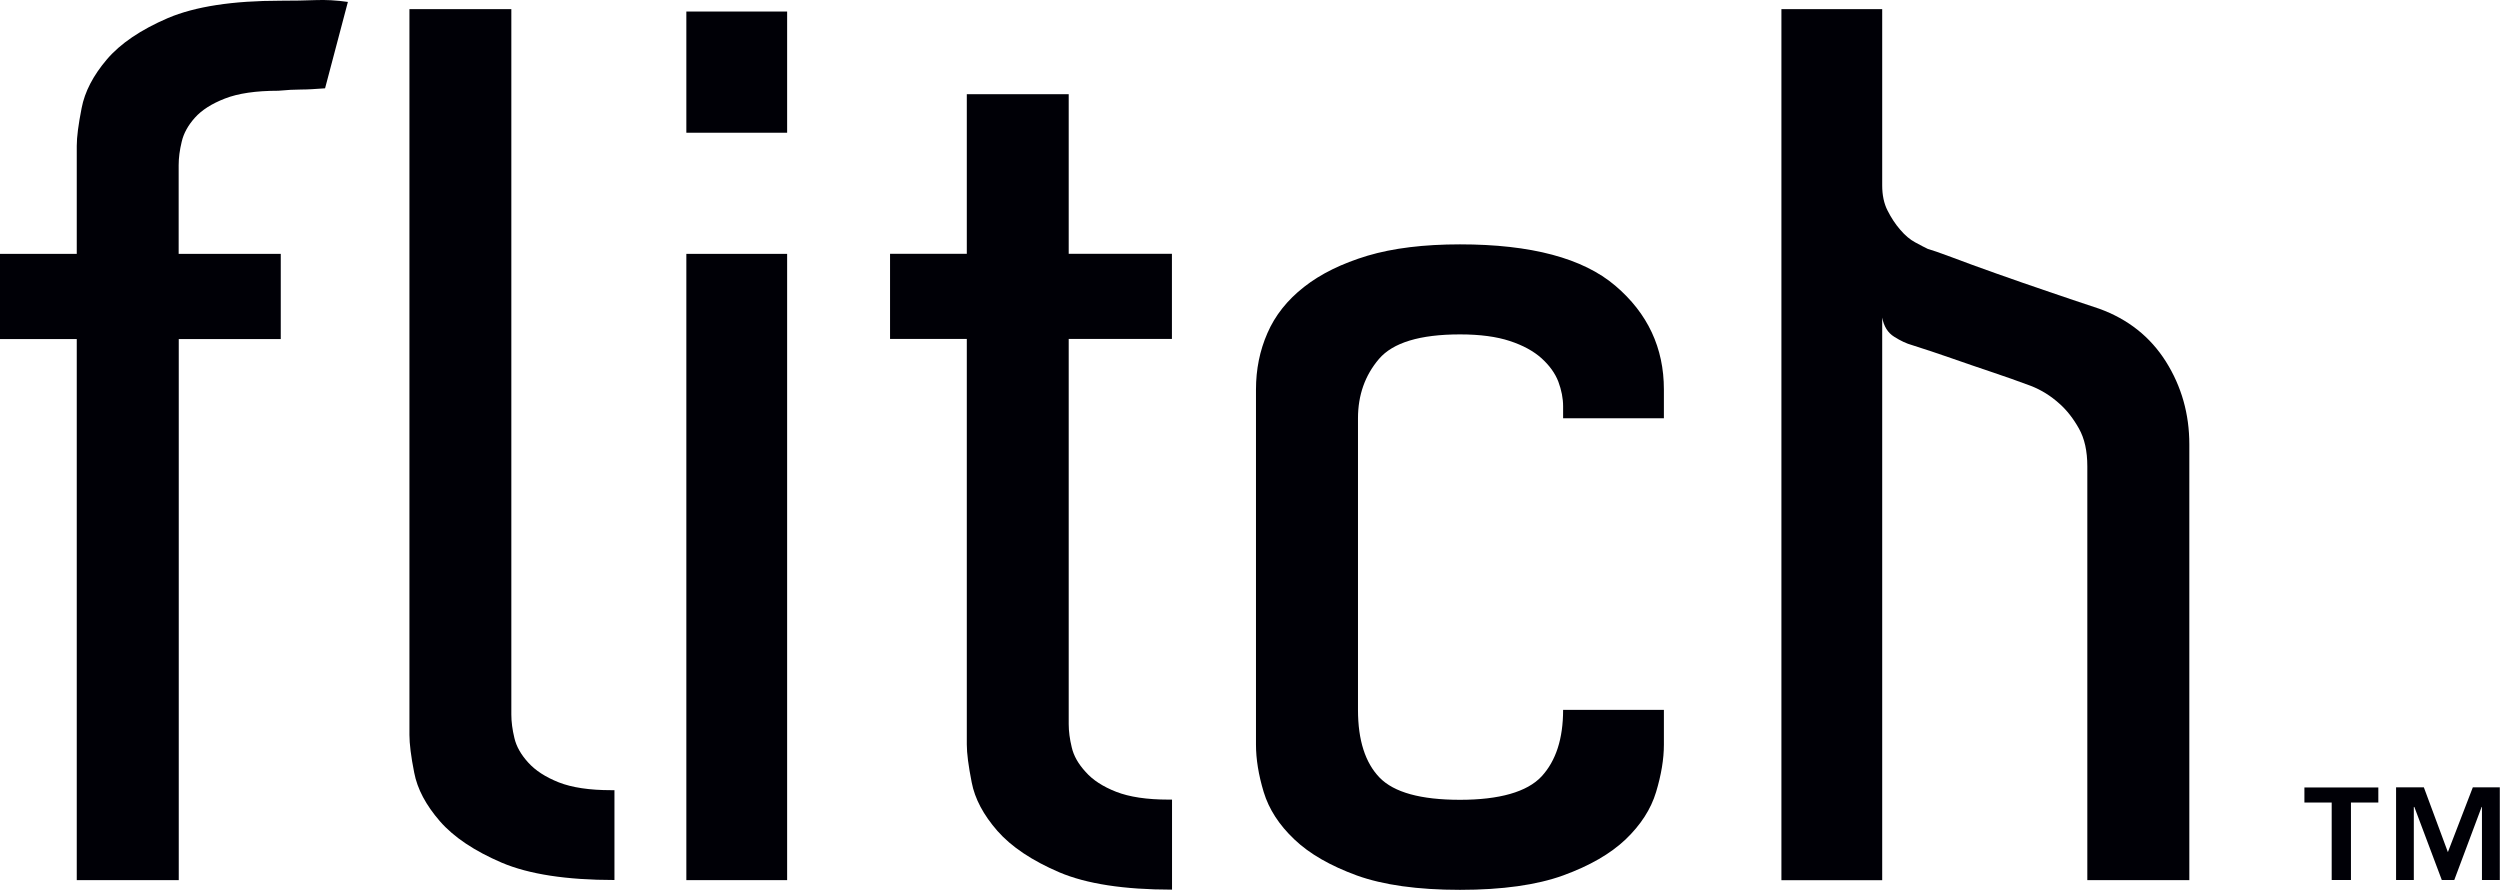
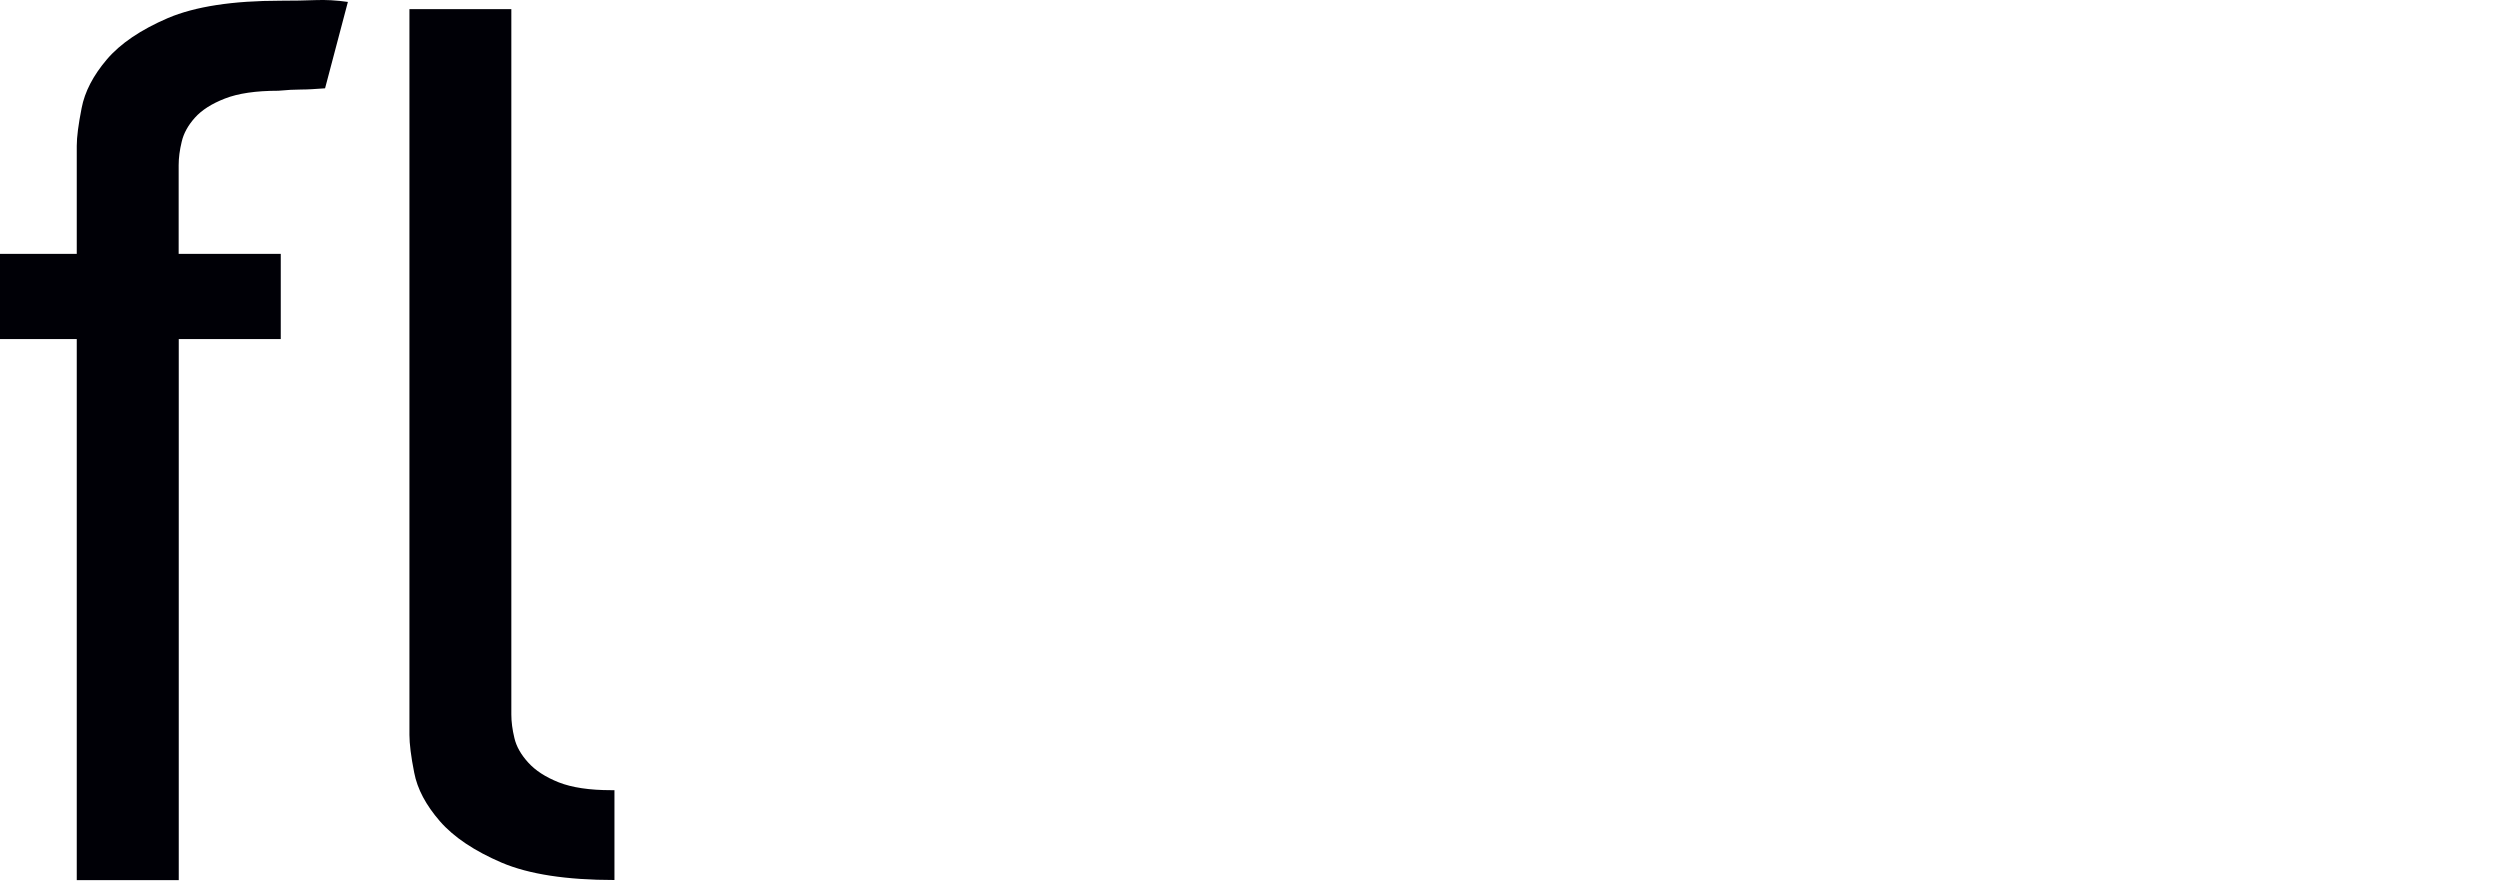
<svg xmlns="http://www.w3.org/2000/svg" id="a" viewBox="0 0 246.56 87.74">
  <defs>
    <style>.b{fill:#000006;}</style>
  </defs>
-   <path class="b" d="M77.63,1.14v11.95h-9.94V1.14h9.94ZM67.69,25.04h9.94v61.76h-9.94V25.04Z" />
  <path class="b" d="M17.63,25.04h10.06v8.4h-10.06v53.36H7.57v-53.36H0v-8.4h7.57v-10.65c0-.87.16-2.11.48-3.73.31-1.62,1.14-3.21,2.48-4.79,1.34-1.58,3.36-2.94,6.03-4.09C19.25.64,22.95.07,27.69.07c1.26,0,2.41-.02,3.43-.06,1.02-.04,2.08.02,3.19.18l-2.25,8.52c-.94.07-1.73.12-2.37.12s-1.38.04-2.24.12c-2.21,0-3.97.26-5.27.77-1.31.51-2.29,1.14-2.96,1.89-.67.75-1.11,1.54-1.3,2.37-.2.82-.3,1.59-.3,2.31v8.75Z" />
-   <path class="b" d="M115.59,78.87v8.87c-4.73,0-8.44-.57-11.12-1.71-2.68-1.15-4.72-2.51-6.1-4.08-1.38-1.58-2.23-3.17-2.54-4.8-.32-1.62-.48-2.86-.48-3.73v-39.99h-7.57v-8.4h7.57v-15.74h10.05v15.74h10.18v8.4h-10.18v37.98c0,.71.1,1.48.3,2.3.19.83.65,1.64,1.37,2.42.7.8,1.71,1.45,3.01,1.96,1.31.51,3.02.77,5.15.77h.35Z" />
  <path class="b" d="M60.6,77.92v8.87c-4.73,0-8.44-.57-11.12-1.71-2.68-1.15-4.72-2.51-6.09-4.08-1.38-1.59-2.23-3.18-2.54-4.8-.32-1.61-.47-2.86-.47-3.72V.9h10.05v69.57c0,.71.1,1.48.3,2.31.19.83.65,1.64,1.36,2.42.71.79,1.71,1.44,3.02,1.96,1.3.51,3.02.77,5.15.77h.35Z" />
-   <path class="b" d="M154.16,41.25v-1.18c0-.78-.16-1.6-.47-2.43-.32-.83-.87-1.59-1.65-2.3-.79-.71-1.83-1.28-3.14-1.71-1.3-.43-2.94-.65-4.91-.65-3.95,0-6.61.81-7.99,2.42-1.38,1.62-2.07,3.57-2.07,5.86v28.75c0,3,.72,5.22,2.13,6.68,1.42,1.46,4.06,2.19,7.93,2.19s6.62-.77,8.05-2.31c1.42-1.54,2.12-3.73,2.12-6.56h9.94v3.43c0,1.42-.26,2.98-.77,4.67-.51,1.7-1.52,3.25-3.01,4.68-1.5,1.42-3.55,2.6-6.16,3.55-2.6.94-5.99,1.42-10.17,1.42s-7.58-.48-10.18-1.42c-2.6-.95-4.66-2.13-6.15-3.55-1.5-1.42-2.51-2.97-3.03-4.68-.51-1.69-.76-3.25-.76-4.67v-35.03c0-1.97.37-3.83,1.13-5.56.75-1.73,1.95-3.25,3.61-4.55,1.65-1.3,3.75-2.32,6.26-3.08,2.53-.75,5.57-1.12,9.12-1.12,7.01,0,12.13,1.36,15.32,4.08,3.2,2.72,4.79,6.14,4.79,10.23v2.84h-9.94Z" />
-   <path class="b" d="M215.92,47.64v39.16h-10.06v-40.81c0-1.5-.27-2.74-.83-3.73-.55-.98-1.18-1.79-1.9-2.43-.87-.79-1.81-1.37-2.83-1.77-1.27-.47-2.6-.95-4.02-1.42-1.19-.4-2.45-.83-3.79-1.3-1.34-.47-2.64-.9-3.9-1.3-.55-.15-1.15-.43-1.78-.83-.63-.39-1.02-1.03-1.18-1.89v55.49h-9.94V.9h9.94v17.39c0,.94.17,1.78.53,2.48.36.71.77,1.34,1.25,1.89.47.55.96.97,1.47,1.24.52.28.93.5,1.25.65.31.08,1.1.35,2.36.82,1.26.48,2.72,1.01,4.38,1.6,1.66.59,3.41,1.2,5.27,1.83,1.85.63,3.49,1.19,4.9,1.65,2.84,1.03,5.03,2.77,6.57,5.21,1.54,2.45,2.31,5.17,2.31,8.17v3.79Z" />
-   <path class="b" d="M229.97,79.15h-2.7v-1.49h7.29v1.49h-2.7v7.64h-1.9v-7.64ZM244.8,79.58h-.05l-2.7,7.21h-1.23l-2.71-7.21h-.05v7.21h-1.75v-9.14h2.74l2.37,6.39,2.46-6.39h2.66v9.14h-1.76v-7.21Z" />
</svg>